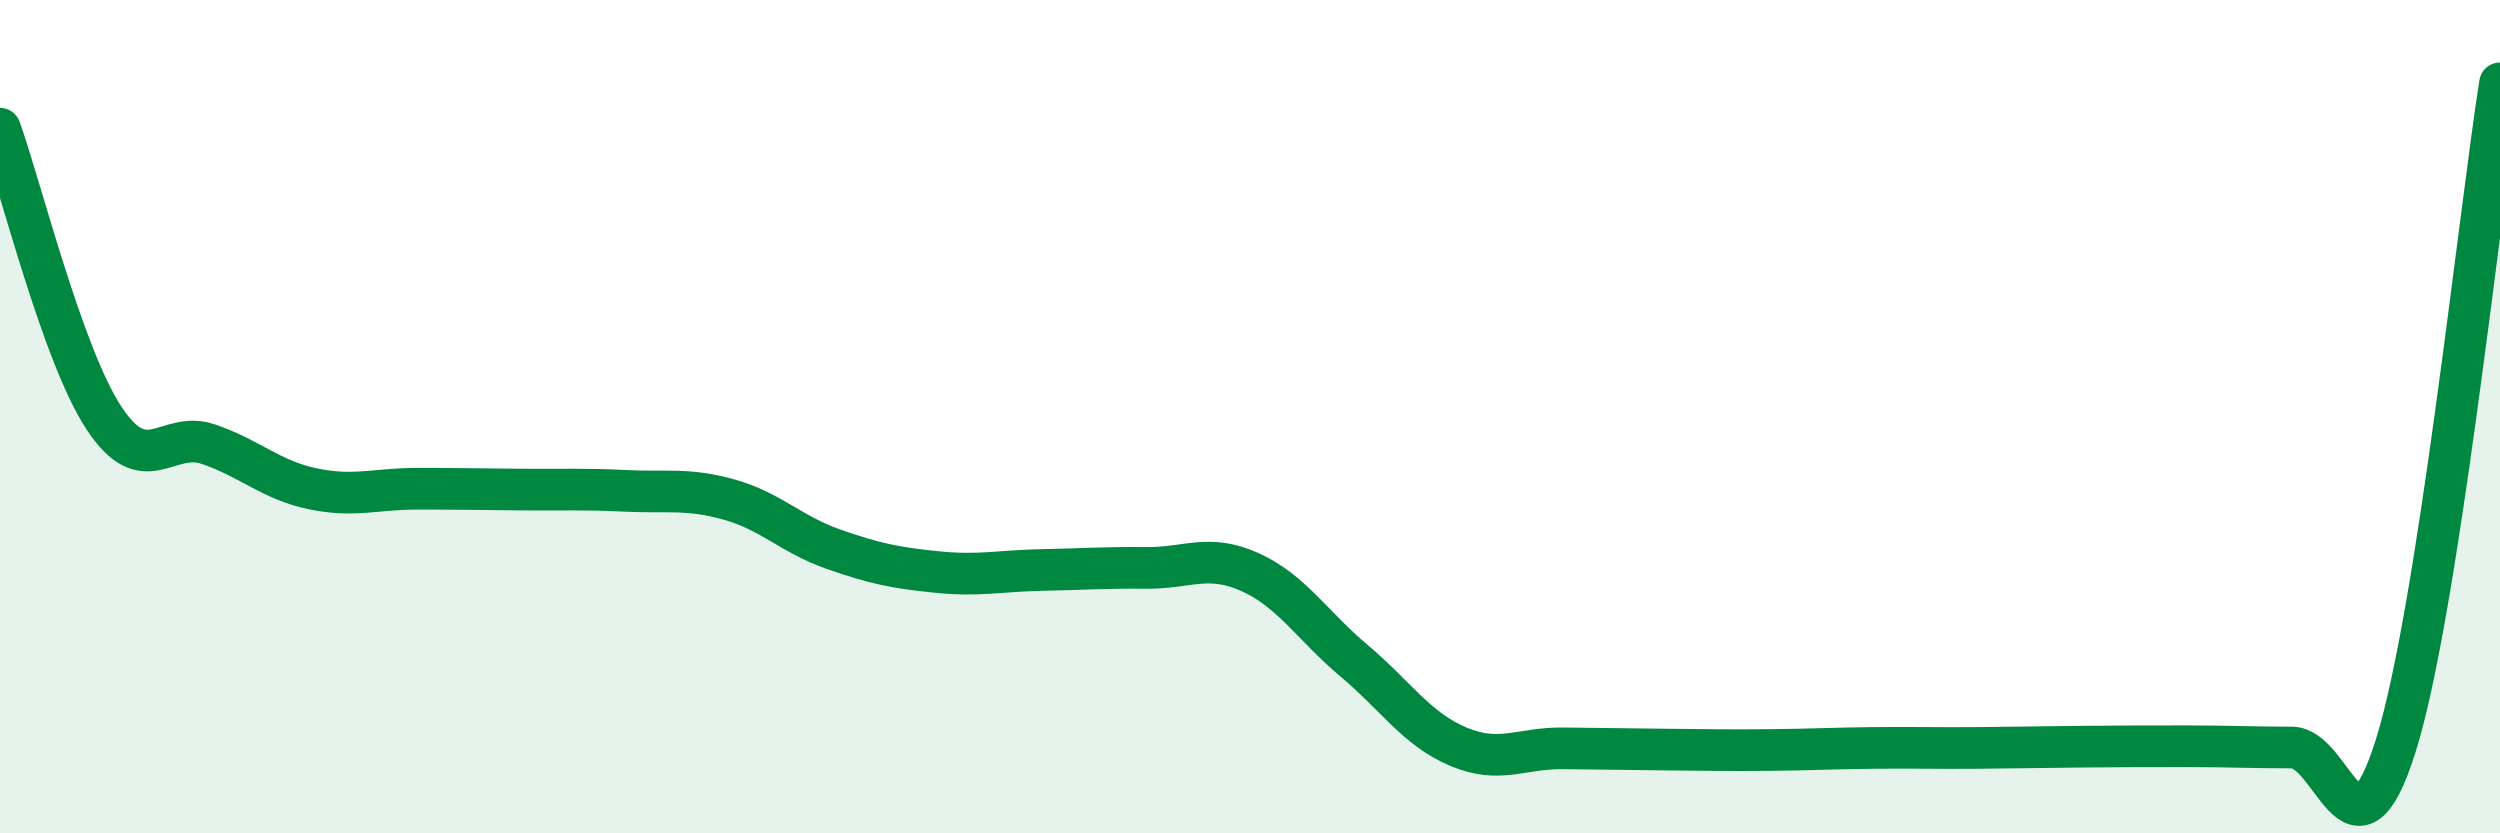
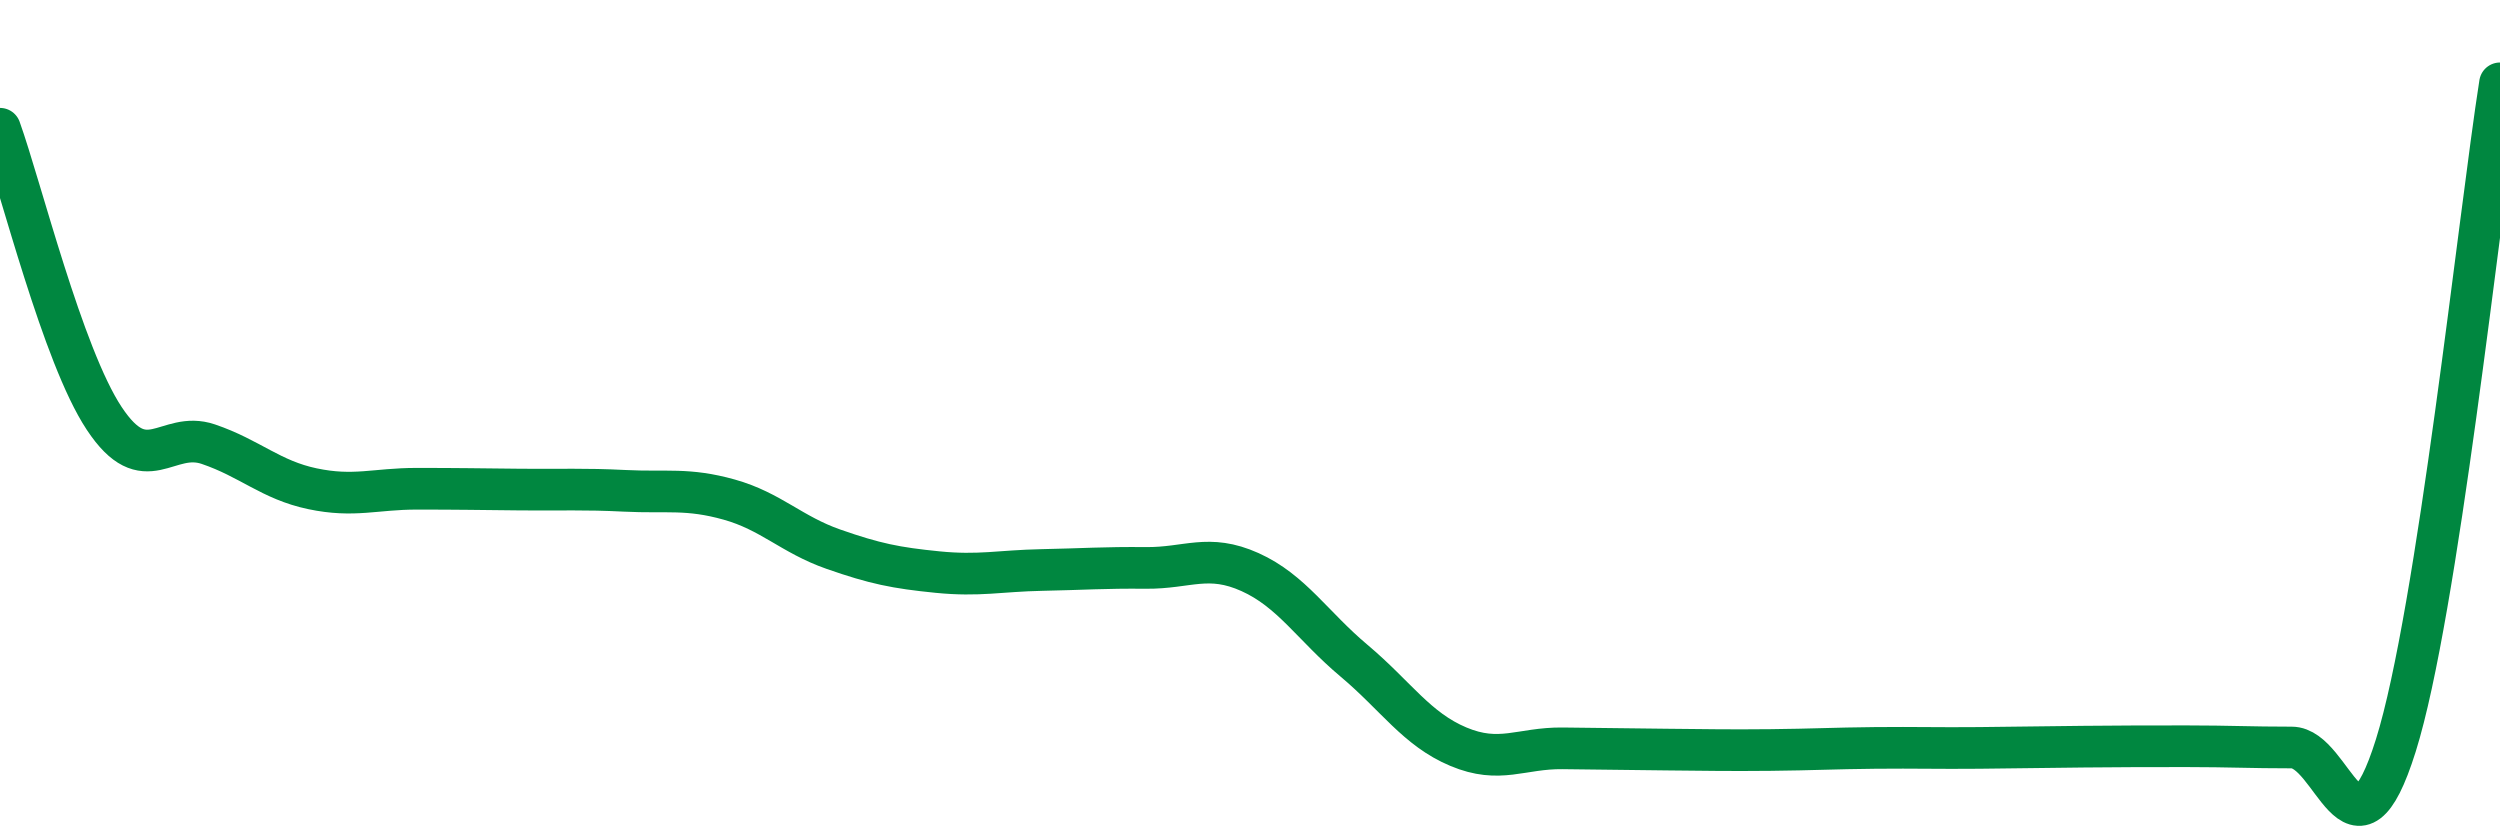
<svg xmlns="http://www.w3.org/2000/svg" width="60" height="20" viewBox="0 0 60 20">
-   <path d="M 0,3.09 C 0.5,4.48 1.5,8.53 2.5,10.04 C 3.5,11.55 4,10.32 5,10.66 C 6,11 6.5,11.52 7.5,11.73 C 8.5,11.94 9,11.73 10,11.73 C 11,11.73 11.5,11.74 12.5,11.75 C 13.5,11.76 14,11.73 15,11.78 C 16,11.83 16.5,11.71 17.5,11.99 C 18.5,12.27 19,12.83 20,13.18 C 21,13.53 21.5,13.63 22.5,13.73 C 23.5,13.83 24,13.7 25,13.68 C 26,13.66 26.5,13.62 27.5,13.63 C 28.5,13.64 29,13.28 30,13.73 C 31,14.18 31.5,15.02 32.5,15.86 C 33.5,16.7 34,17.5 35,17.92 C 36,18.34 36.5,17.95 37.5,17.96 C 38.5,17.97 39,17.98 40,17.99 C 41,18 41.5,18.01 42.5,18 C 43.5,17.99 44,17.96 45,17.95 C 46,17.94 46.5,17.96 47.5,17.95 C 48.5,17.94 49,17.93 50,17.92 C 51,17.91 51.5,17.91 52.5,17.91 C 53.5,17.91 54,17.94 55,17.94 C 56,17.94 56.5,21.08 57.5,17.89 C 58.5,14.7 59.5,5.18 60,2L60 20L0 20Z" fill="#008740" opacity="0.1" stroke-linecap="round" stroke-linejoin="round" />
  <path d="M 0,3.09 C 0.5,4.48 1.5,8.53 2.5,10.04 C 3.5,11.55 4,10.32 5,10.66 C 6,11 6.5,11.52 7.5,11.73 C 8.5,11.94 9,11.73 10,11.73 C 11,11.73 11.5,11.74 12.5,11.75 C 13.5,11.76 14,11.73 15,11.78 C 16,11.83 16.5,11.71 17.5,11.99 C 18.5,12.27 19,12.83 20,13.18 C 21,13.53 21.5,13.63 22.5,13.73 C 23.5,13.83 24,13.7 25,13.68 C 26,13.66 26.5,13.62 27.5,13.63 C 28.5,13.64 29,13.28 30,13.73 C 31,14.18 31.5,15.02 32.5,15.86 C 33.5,16.7 34,17.5 35,17.92 C 36,18.34 36.5,17.95 37.5,17.96 C 38.5,17.97 39,17.98 40,17.99 C 41,18 41.5,18.01 42.5,18 C 43.5,17.99 44,17.96 45,17.95 C 46,17.94 46.5,17.96 47.5,17.95 C 48.5,17.94 49,17.93 50,17.92 C 51,17.91 51.5,17.91 52.5,17.91 C 53.5,17.91 54,17.94 55,17.94 C 56,17.94 56.5,21.08 57.5,17.89 C 58.5,14.7 59.5,5.18 60,2" stroke="#008740" stroke-width="1" fill="none" stroke-linecap="round" stroke-linejoin="round" />
</svg>